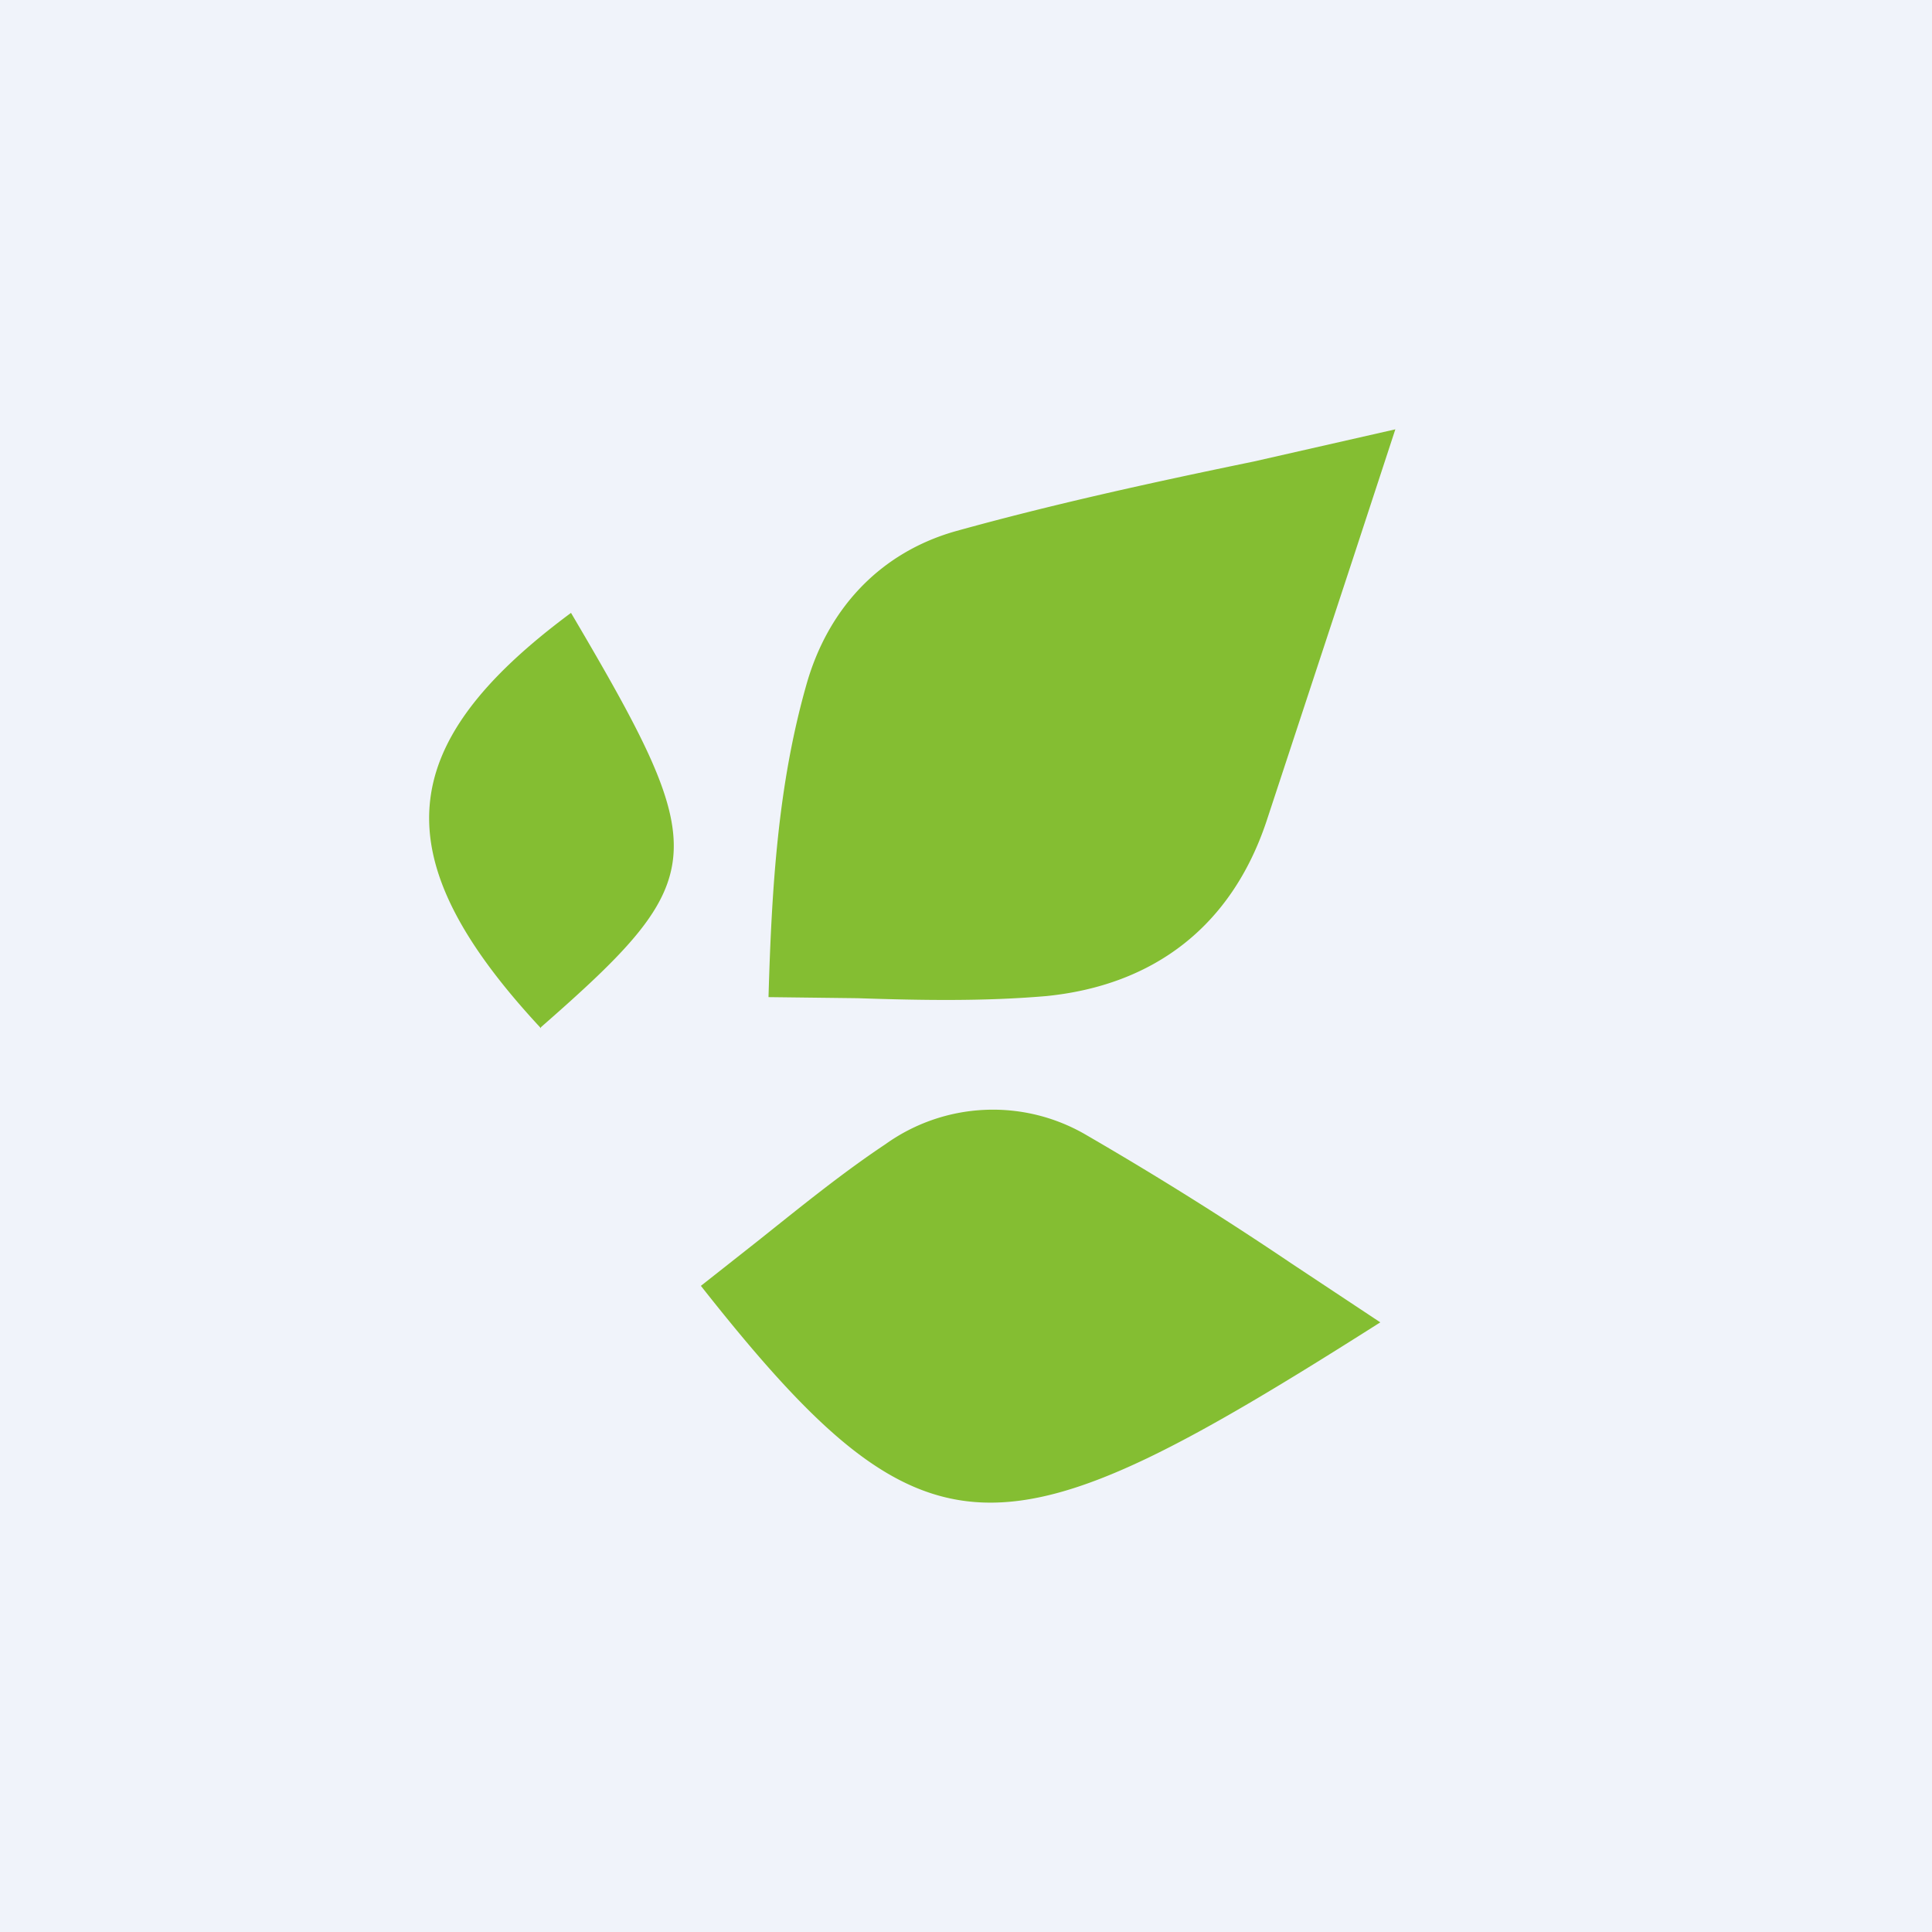
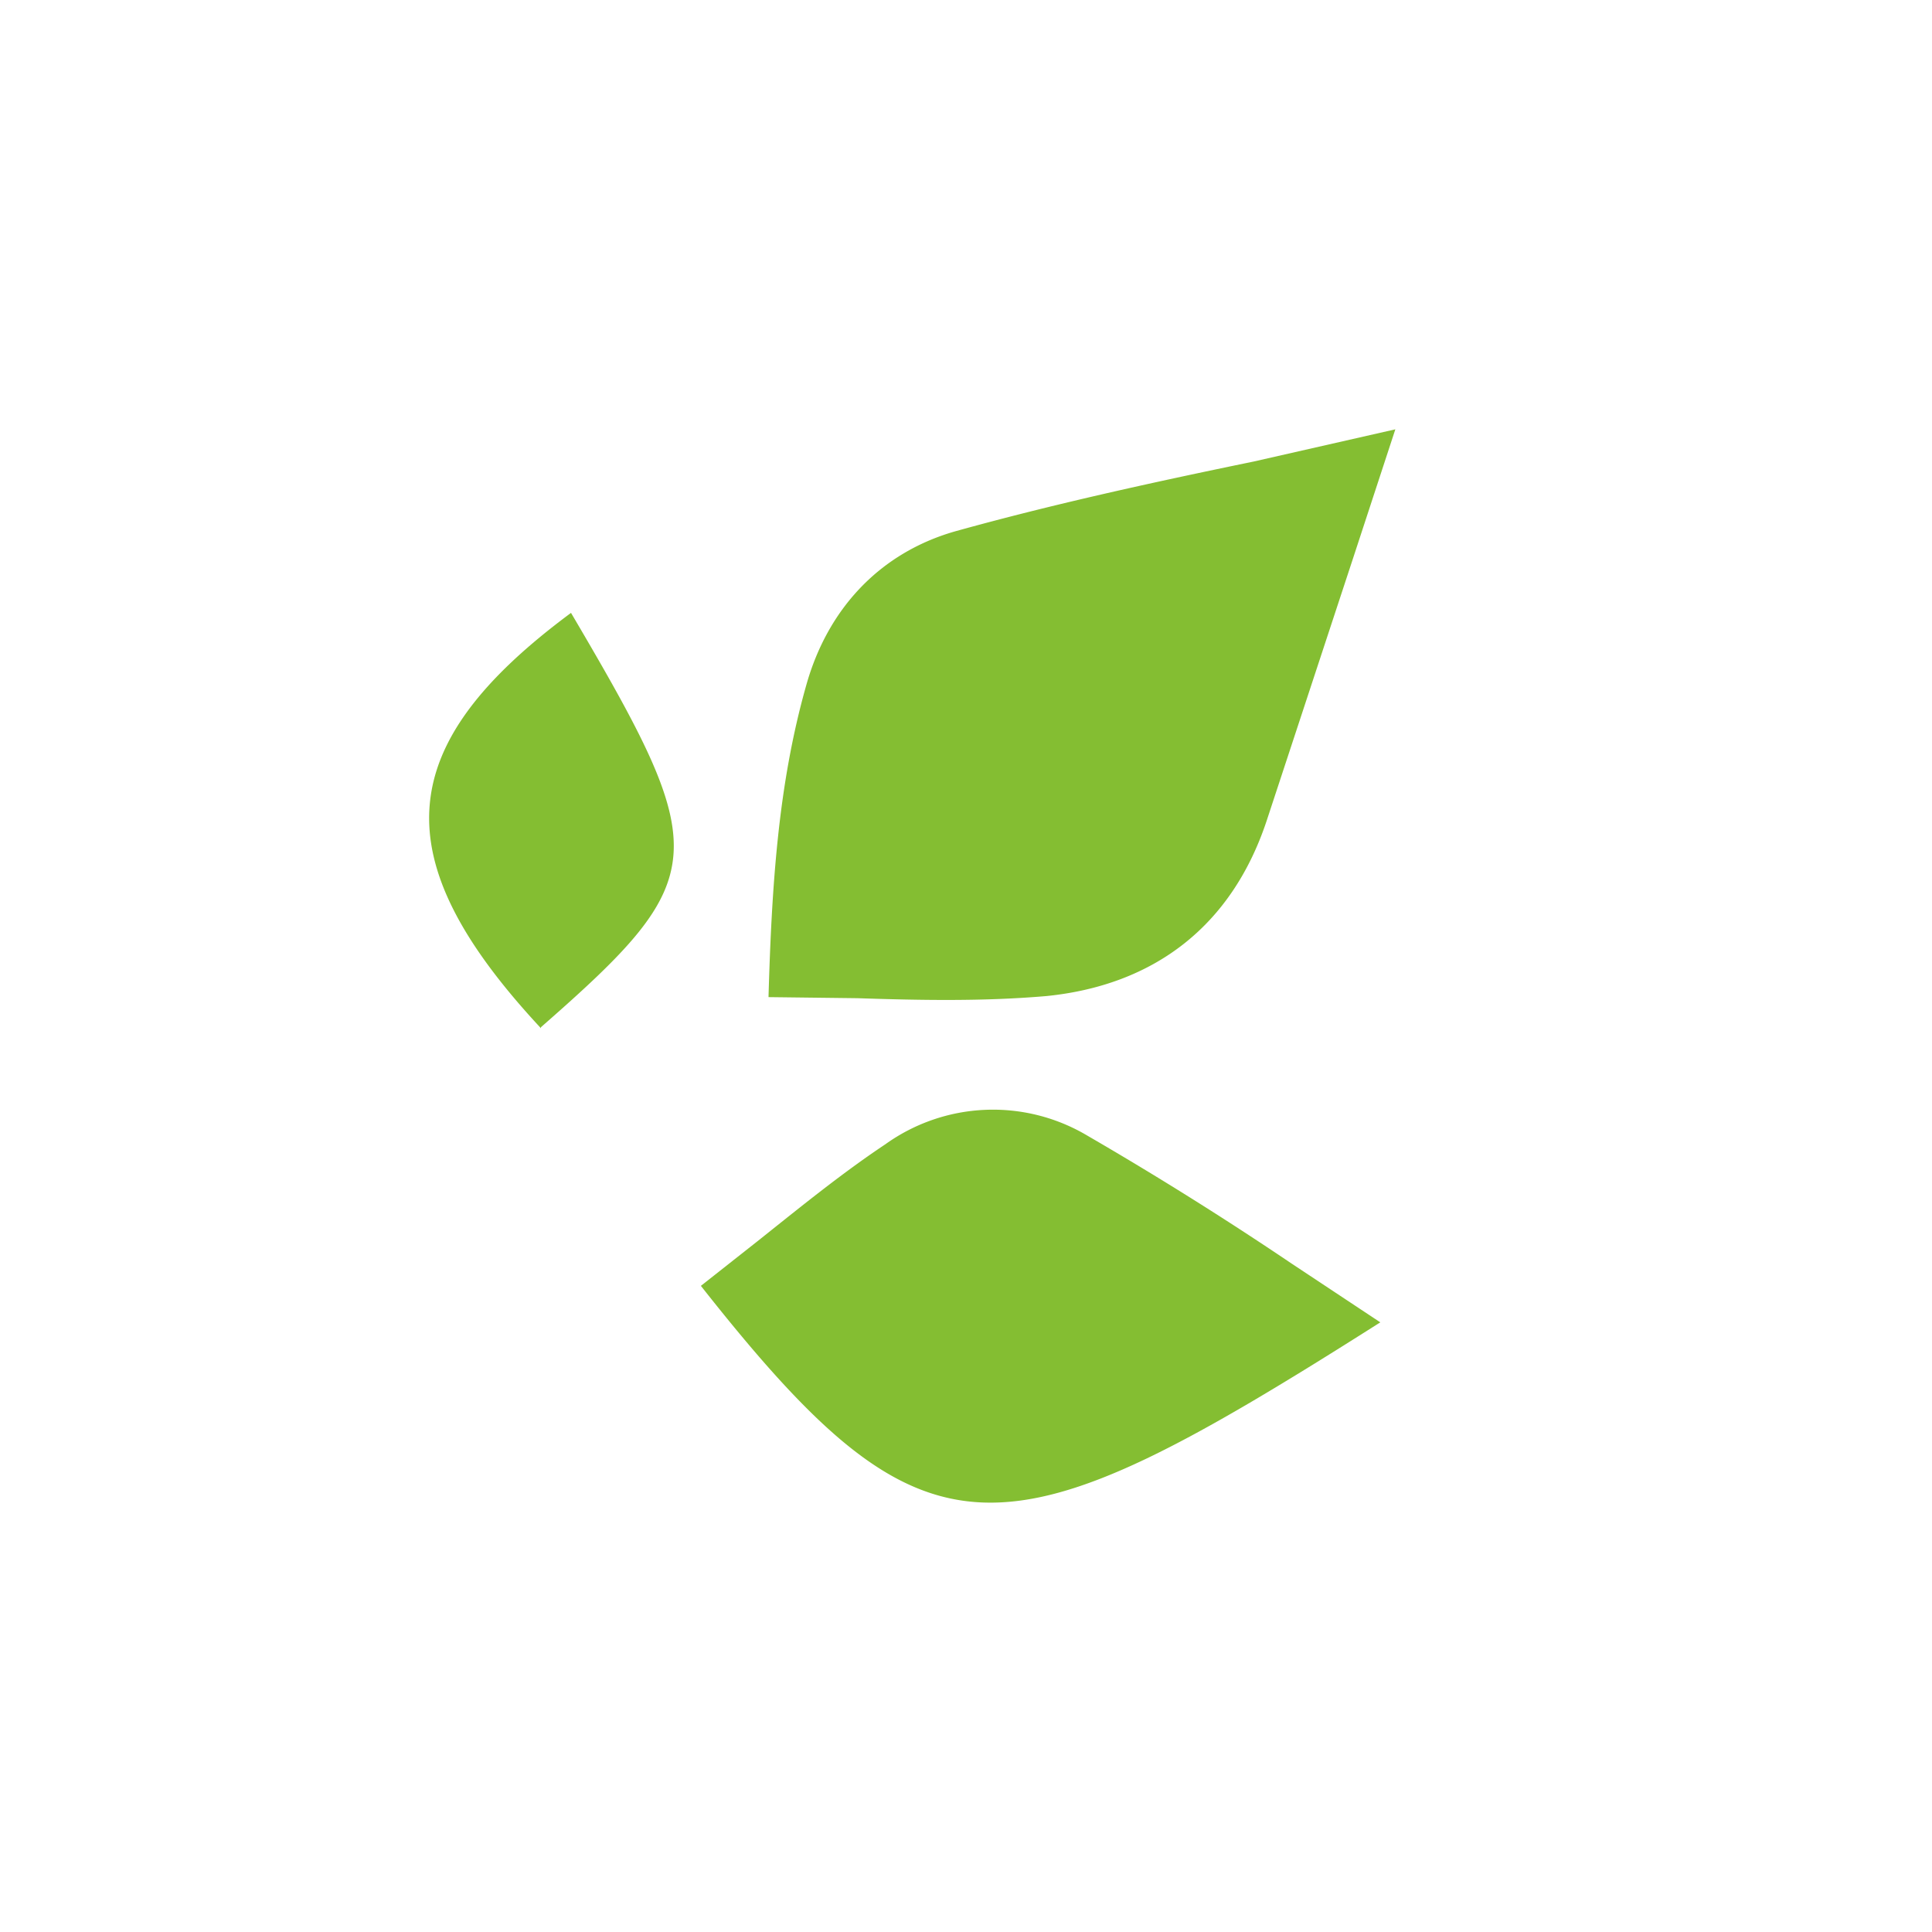
<svg xmlns="http://www.w3.org/2000/svg" width="18" height="18" viewBox="0 0 18 18">
-   <path fill="#F0F3FA" d="M0 0h18v18H0z" />
  <path d="m13 4-1.32.3c-.97.2-1.88.4-2.78.65-.7.2-1.19.72-1.39 1.44-.26.92-.32 1.86-.35 2.9l.83.01c.6.02 1.18.03 1.76-.02.99-.1 1.72-.64 2.05-1.63l.8-2.43L13 4Zm-.97 7.77a33 33 0 0 0-1.9-1.19 1.72 1.72 0 0 0-1.88.08c-.42.28-.81.6-1.2.91l-.52.41c2.12 2.69 2.8 2.58 6.33.34l-.83-.55Zm-6.99-2.2c1.6-1.4 1.6-1.62.28-3.86-1.66 1.23-1.76 2.28-.28 3.87Z" fill="#84BE32" />
</svg>